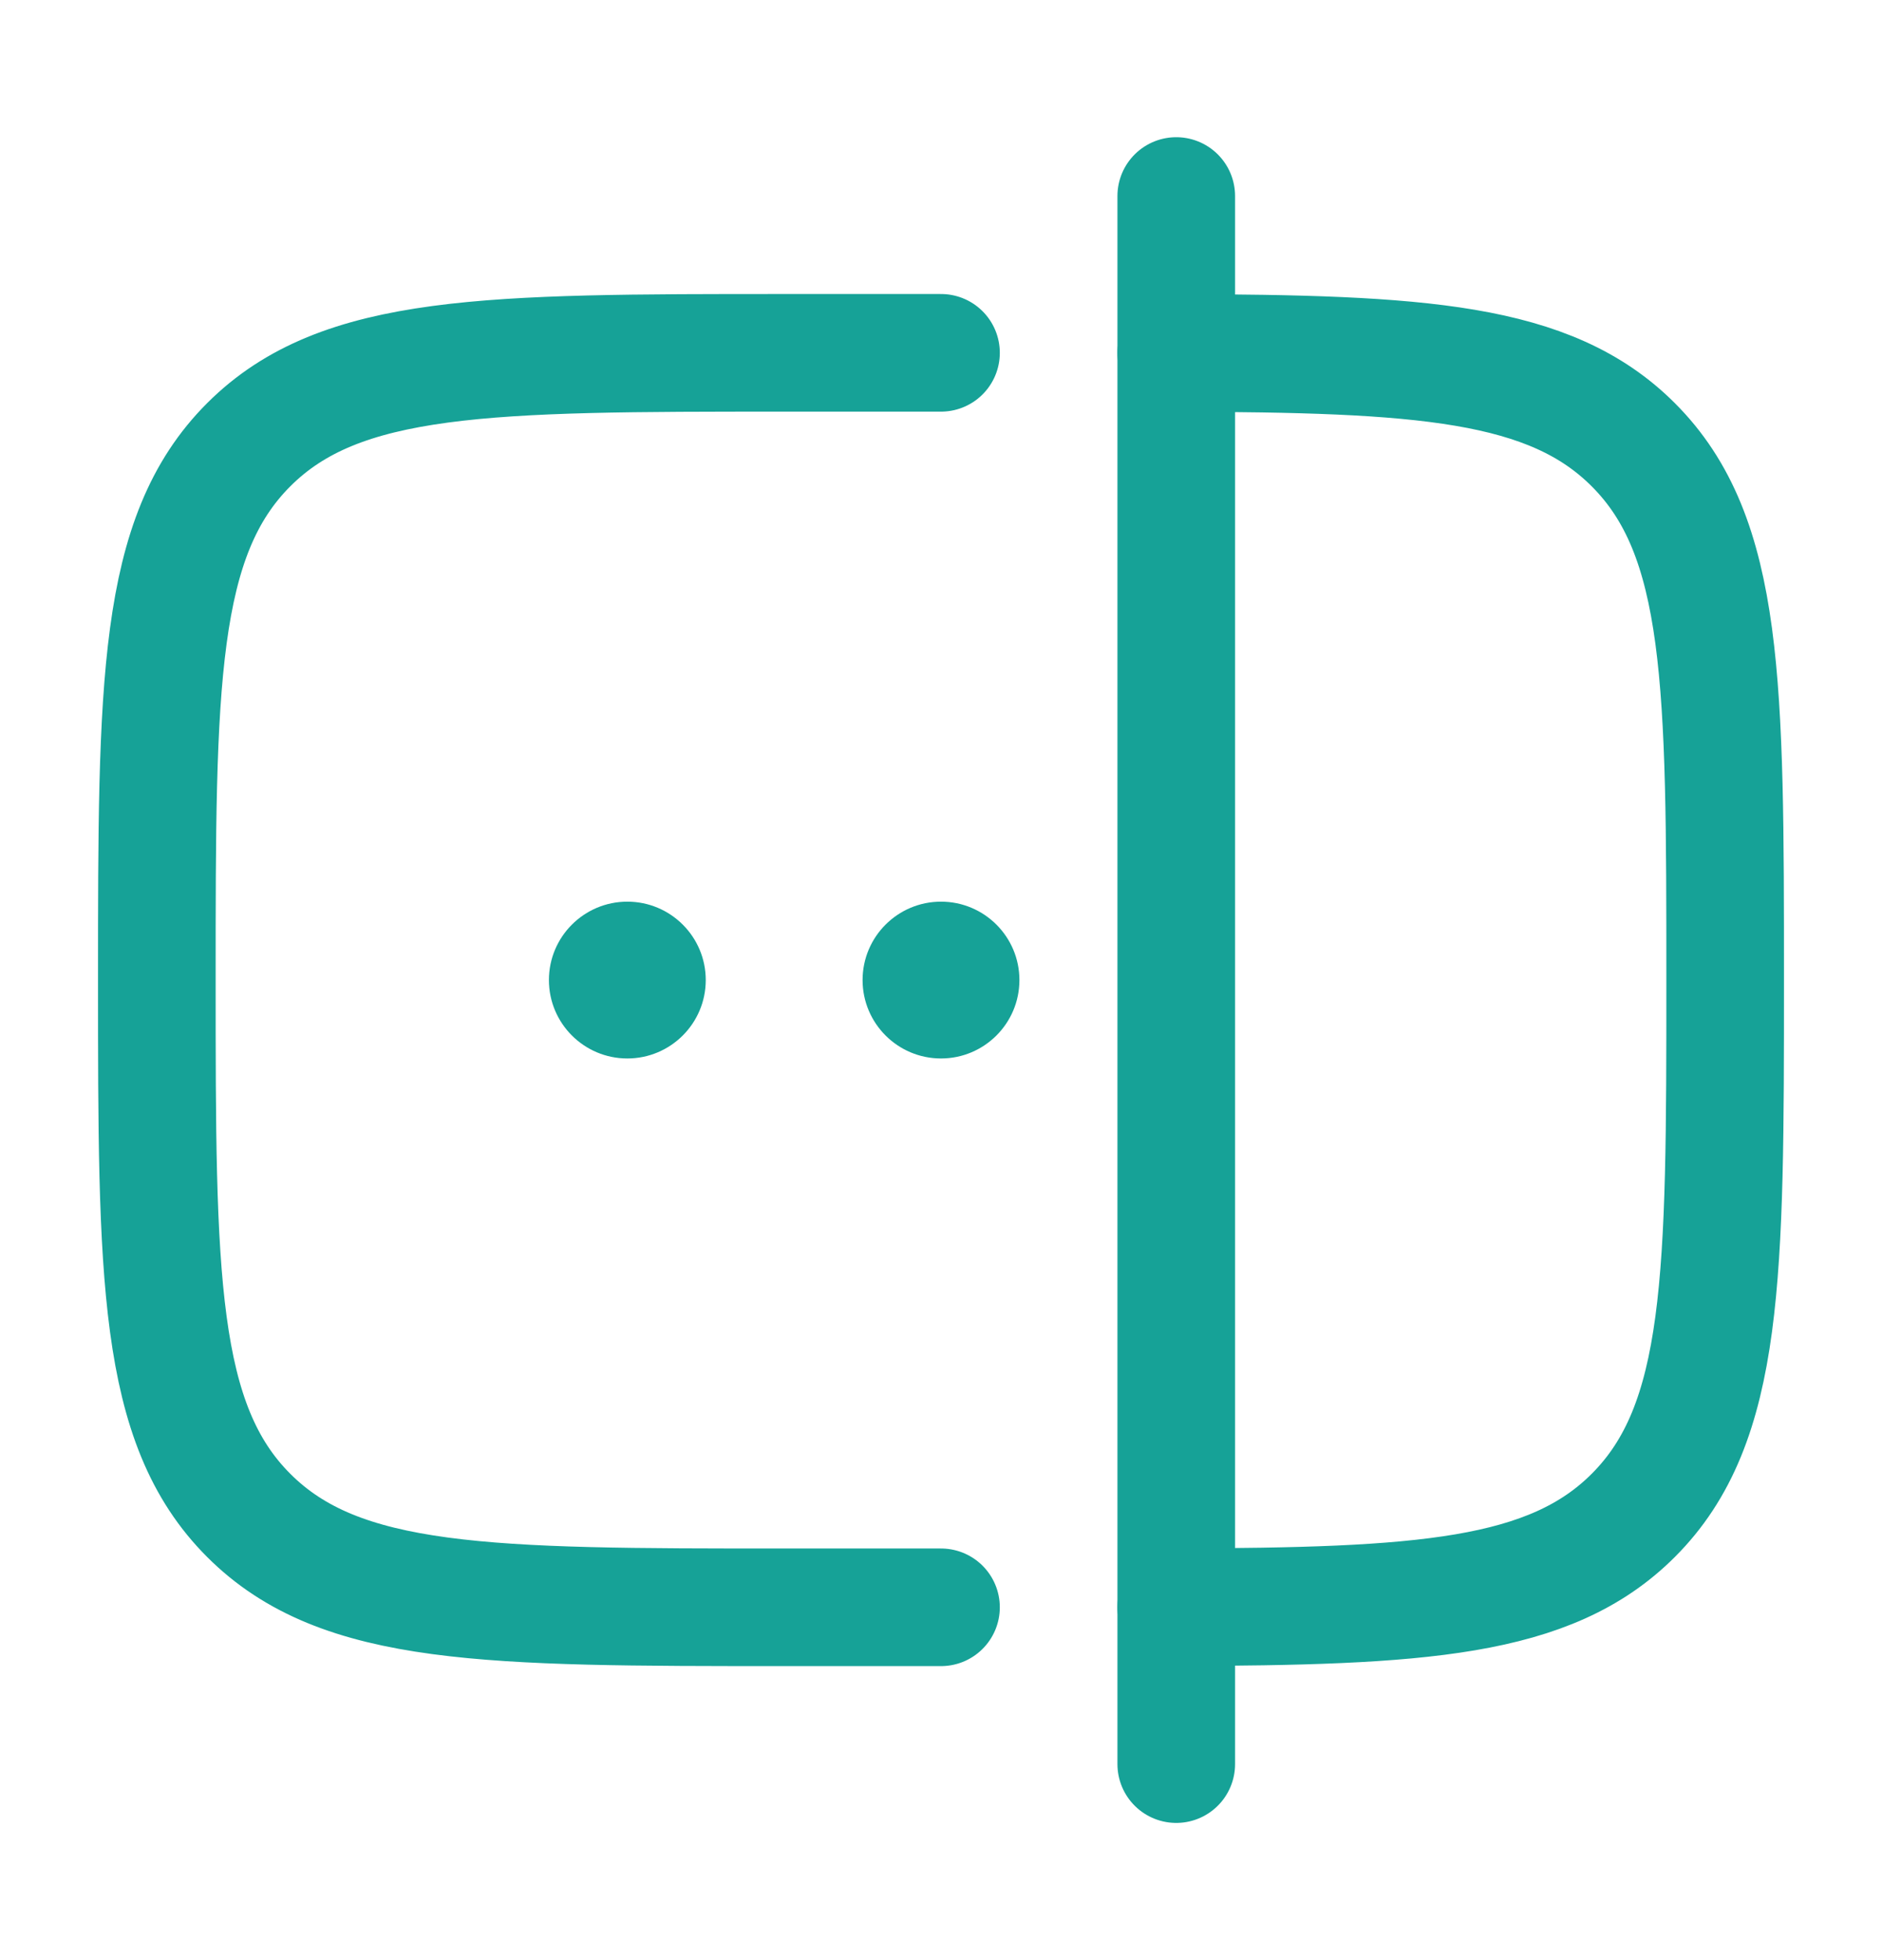
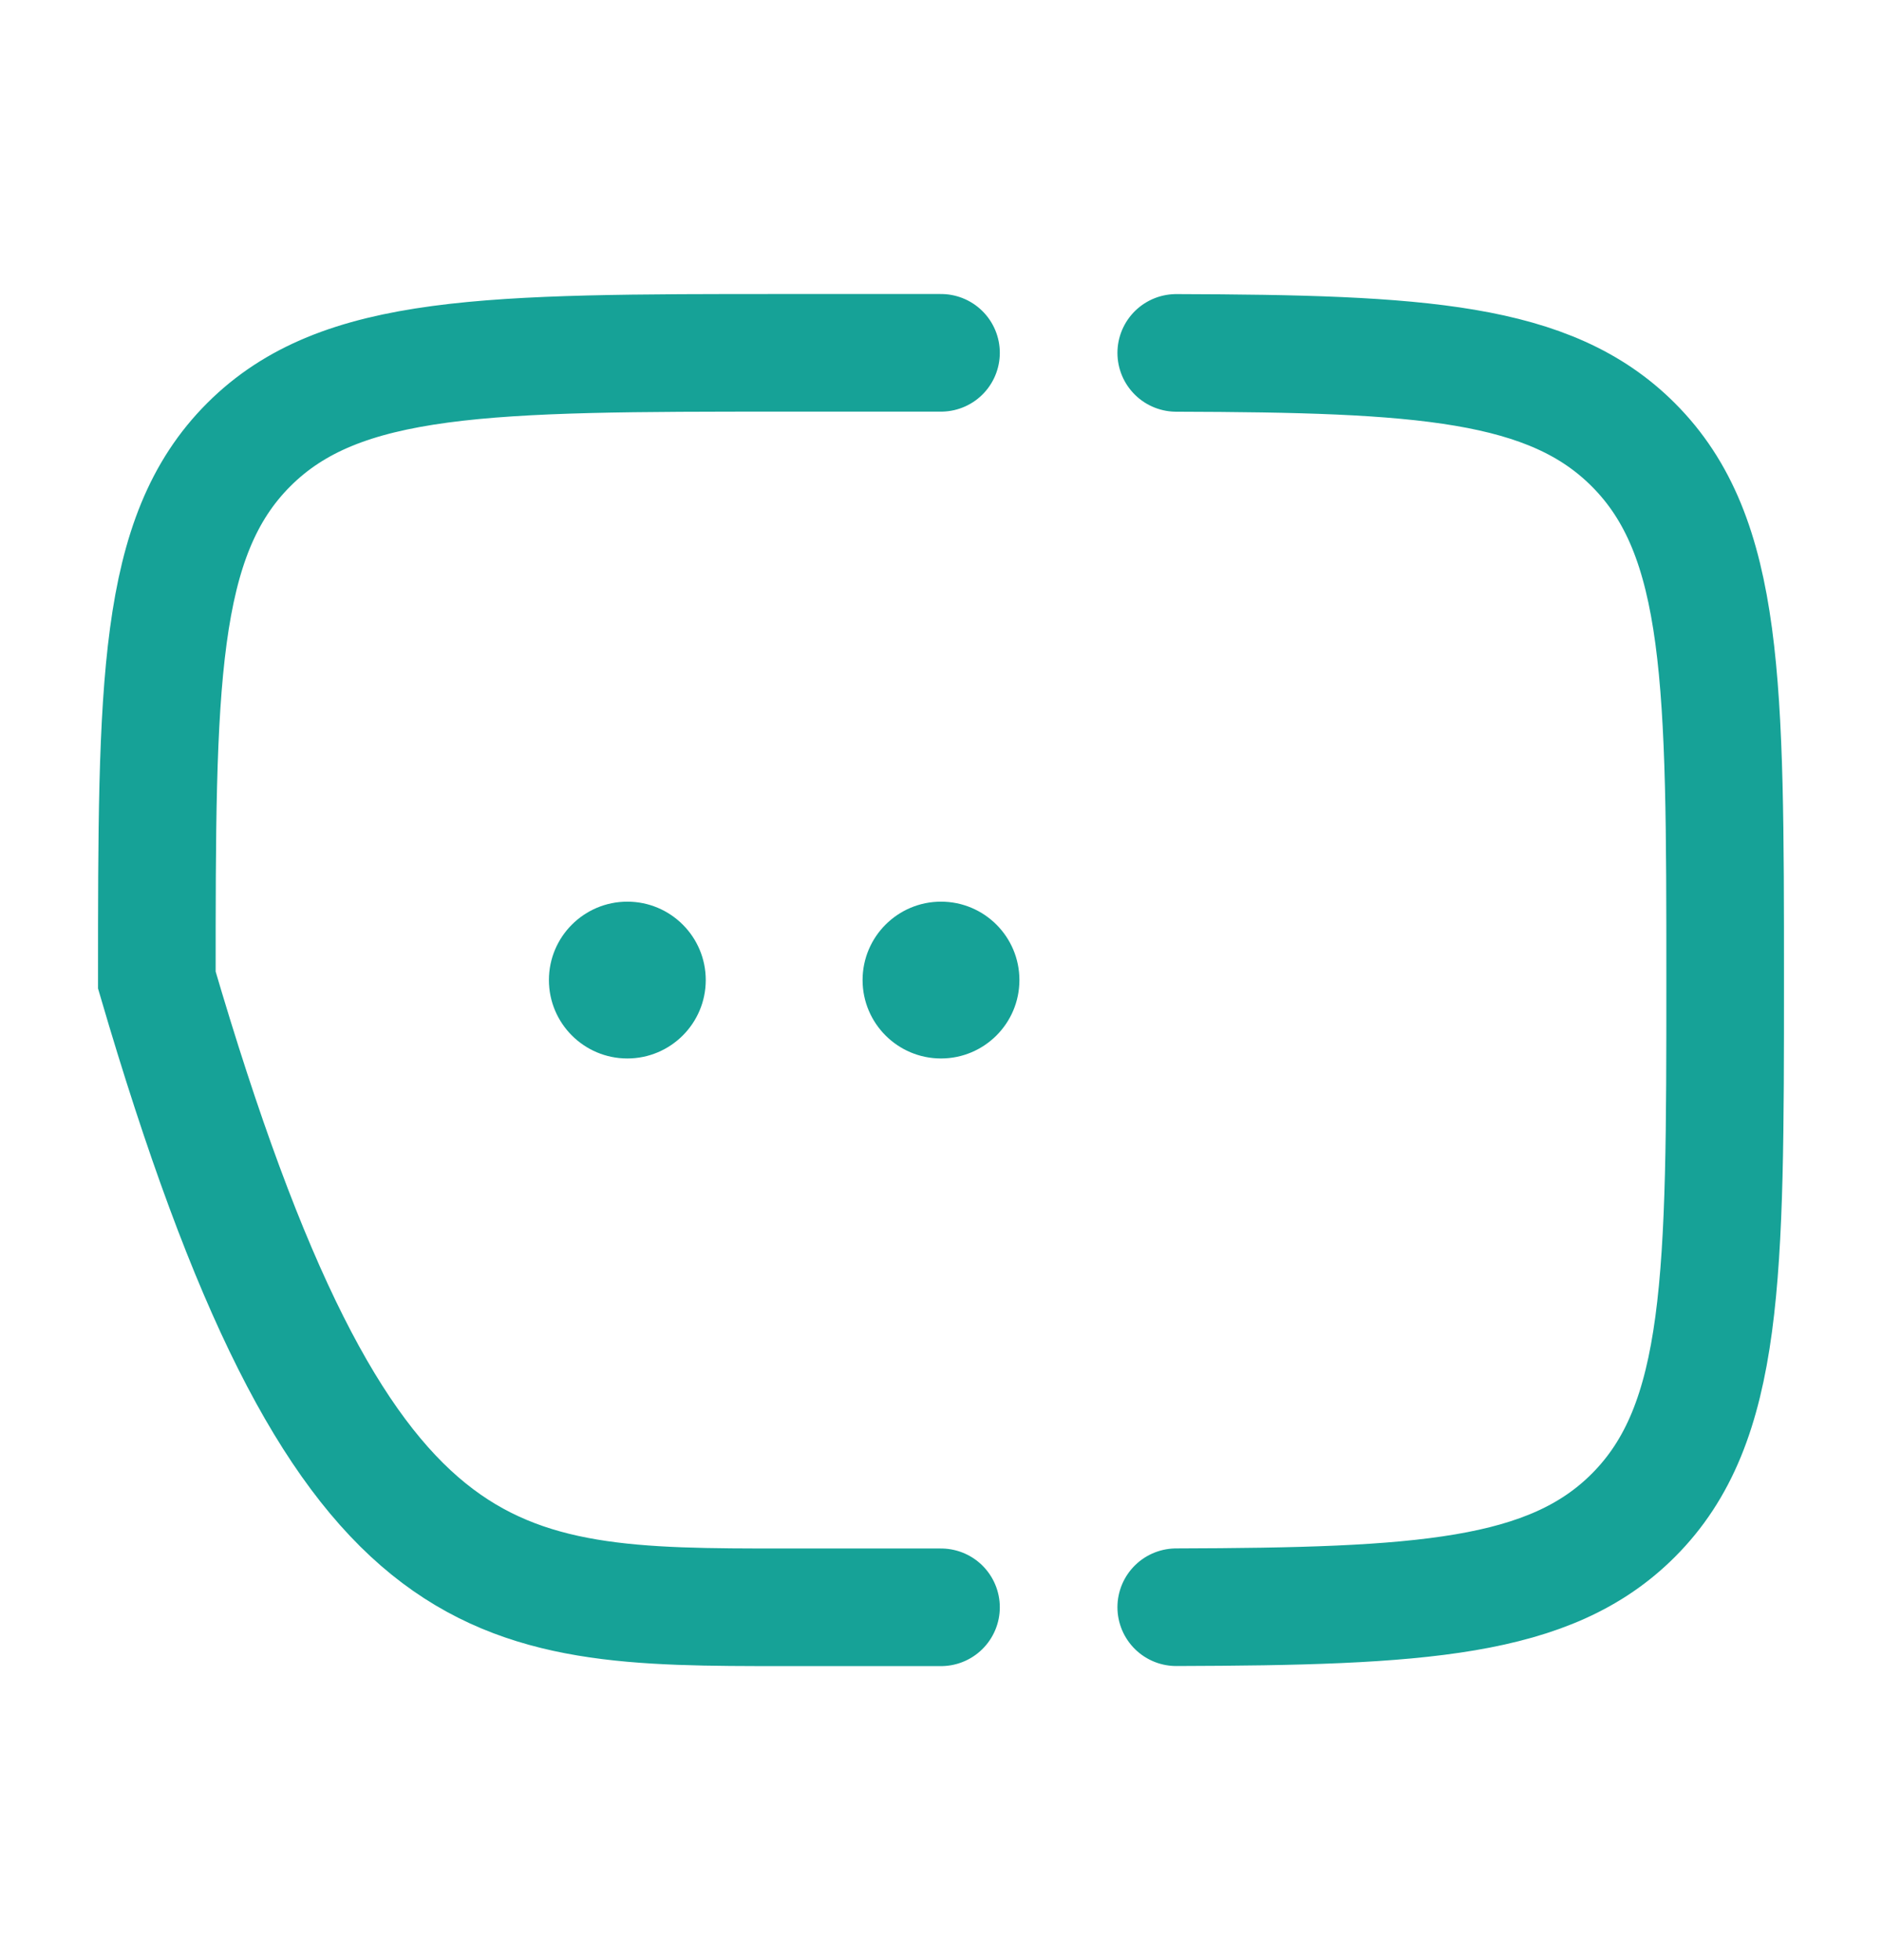
<svg xmlns="http://www.w3.org/2000/svg" width="24" height="25" viewBox="0 0 24 25" fill="none">
-   <path d="M12 4.5H10C6.229 4.5 4.343 4.5 3.172 5.672C2 6.843 2 8.729 2 12.5C2 16.271 2 18.157 3.172 19.328C4.343 20.5 6.229 20.5 10 20.5H12M15 4.501C18.114 4.51 19.765 4.608 20.828 5.672C22 6.843 22 8.729 22 12.5C22 16.271 22 18.157 20.828 19.328C19.765 20.392 18.114 20.49 15 20.499" stroke="#16A297" stroke-width="1.5" stroke-linecap="round" />
+   <path d="M12 4.5H10C6.229 4.5 4.343 4.5 3.172 5.672C2 6.843 2 8.729 2 12.5C4.343 20.5 6.229 20.5 10 20.5H12M15 4.501C18.114 4.51 19.765 4.608 20.828 5.672C22 6.843 22 8.729 22 12.5C22 16.271 22 18.157 20.828 19.328C19.765 20.392 18.114 20.49 15 20.499" stroke="#16A297" stroke-width="1.5" stroke-linecap="round" />
  <path d="M9 12.5C9 13.052 8.552 13.5 8 13.5C7.448 13.5 7 13.052 7 12.5C7 11.948 7.448 11.5 8 11.5C8.552 11.5 9 11.948 9 12.5Z" fill="#16A297" />
  <path d="M13 12.5C13 13.052 12.552 13.5 12 13.5C11.448 13.5 11 13.052 11 12.5C11 11.948 11.448 11.5 12 11.5C12.552 11.5 13 11.948 13 12.5Z" fill="#16A297" />
-   <path d="M15 2.5V22.5" stroke="#16A297" stroke-width="1.5" stroke-linecap="round" />
</svg>